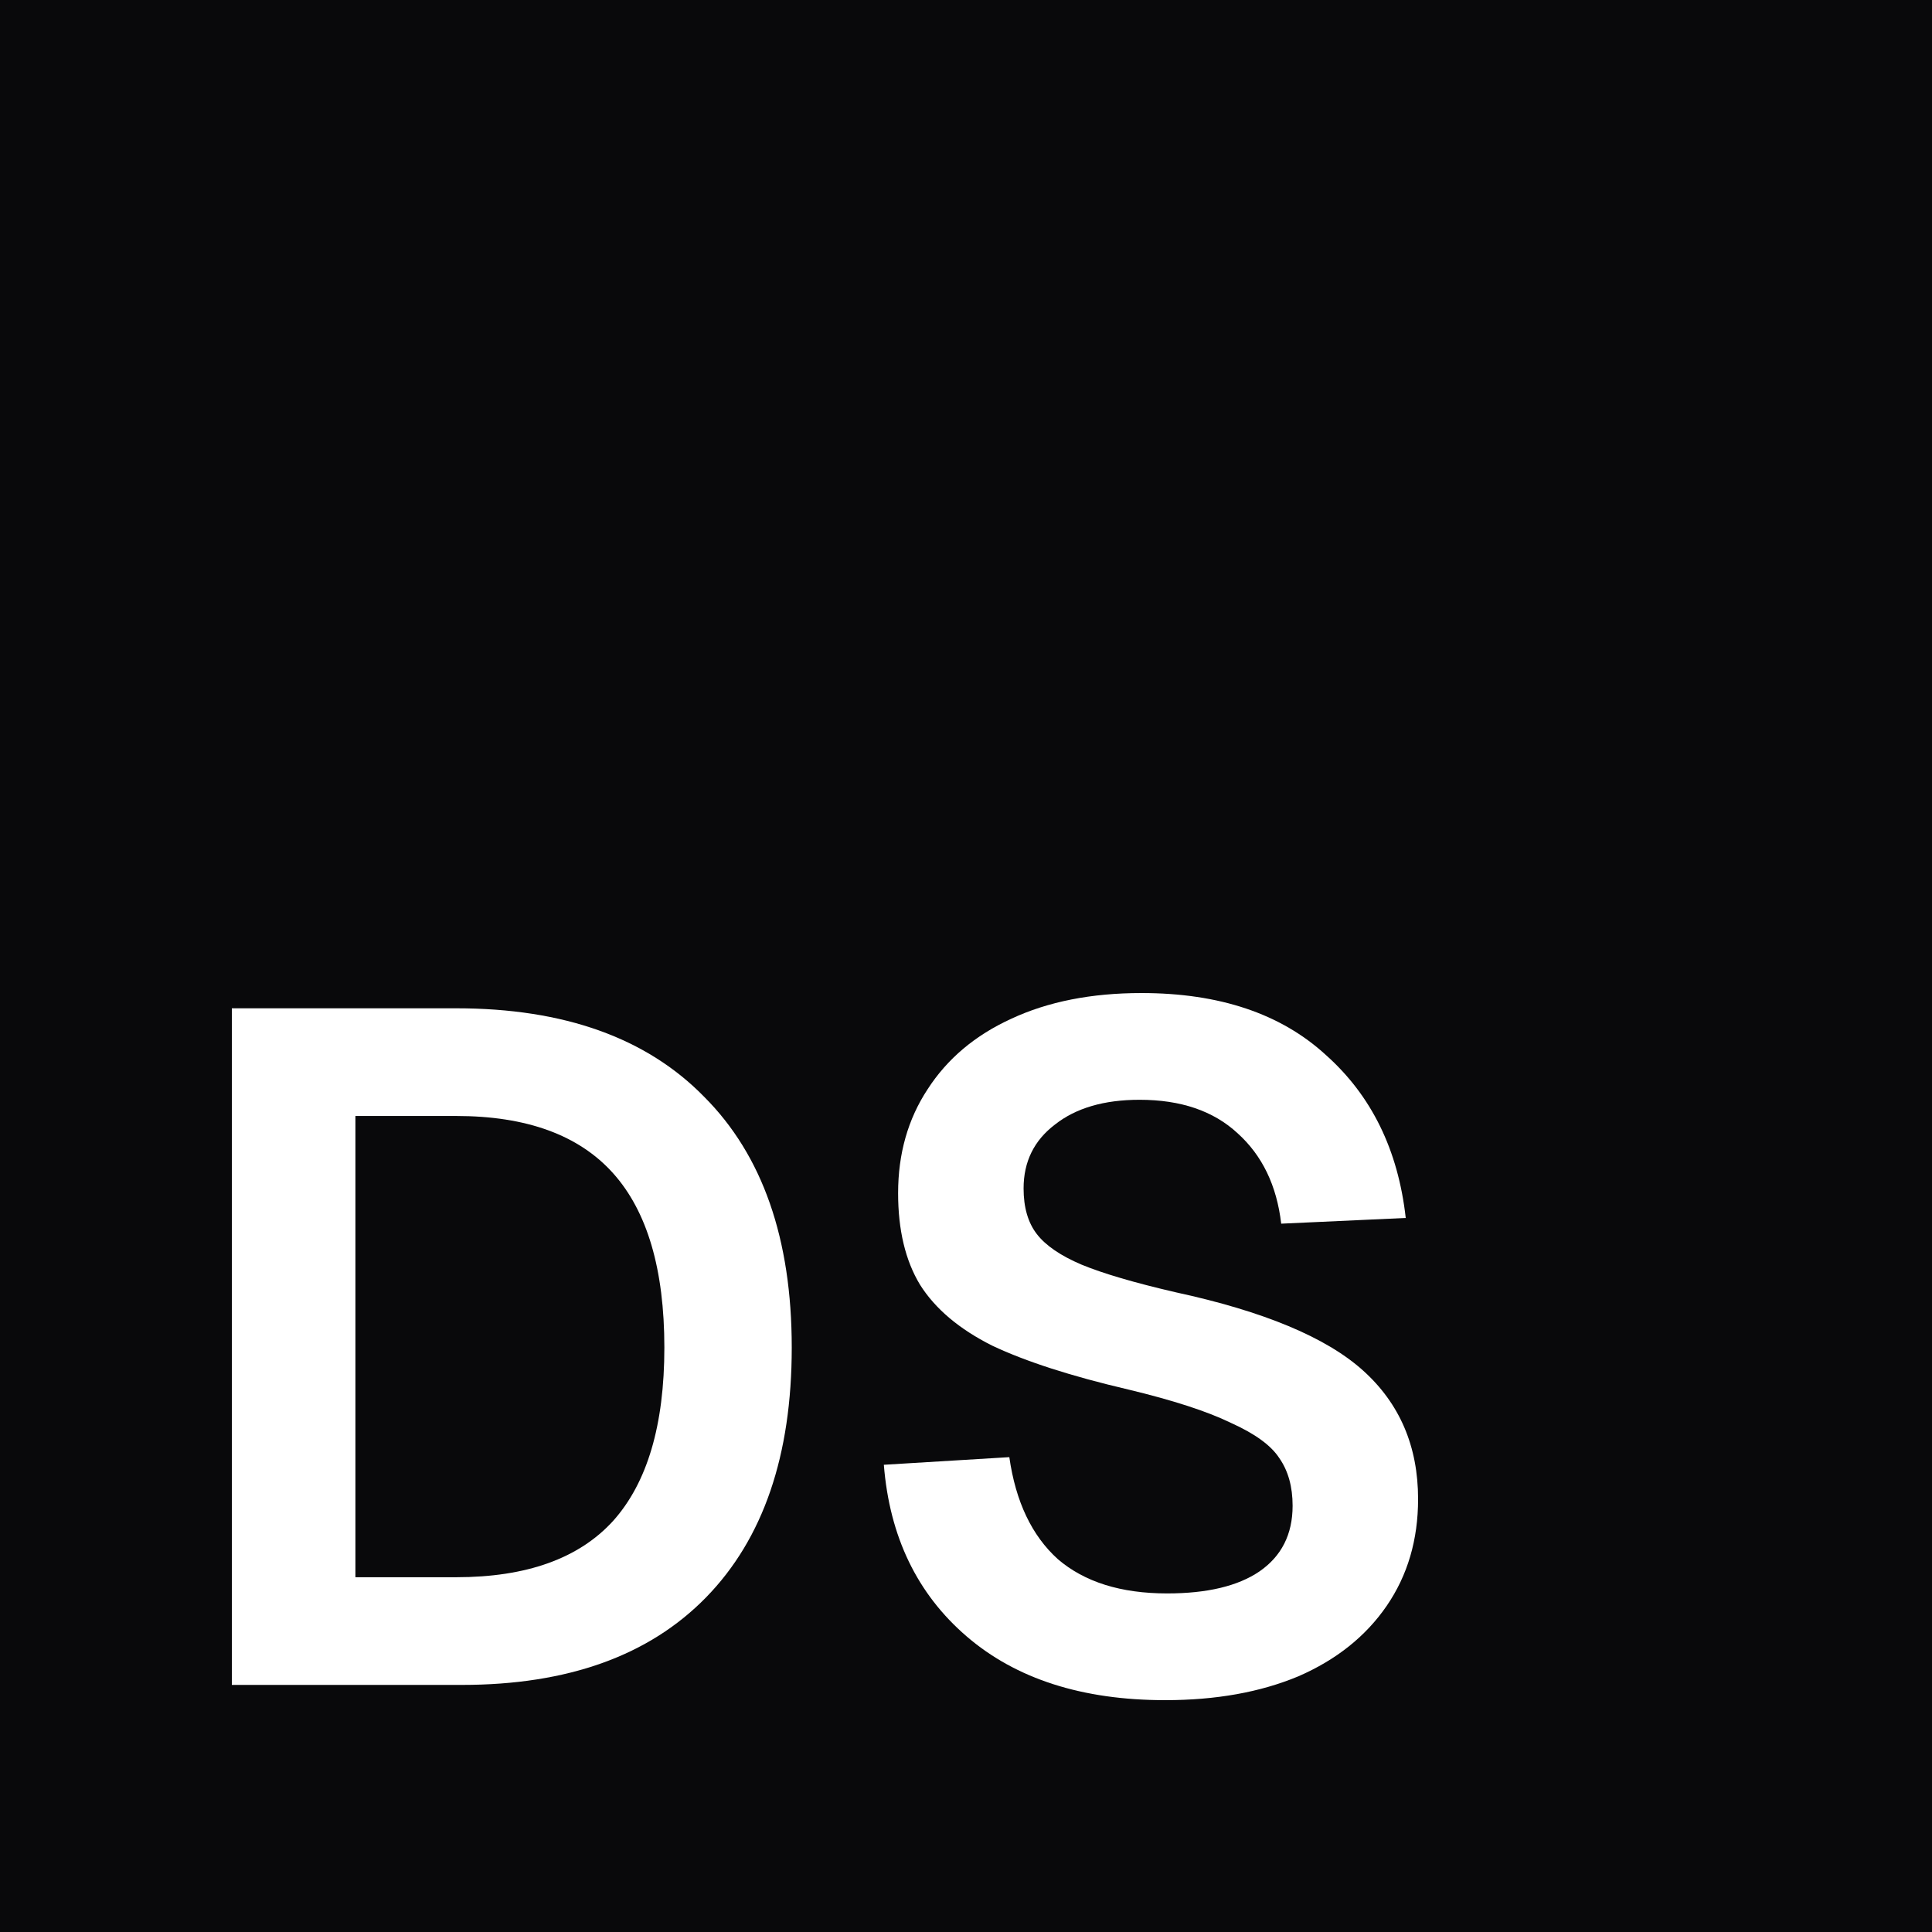
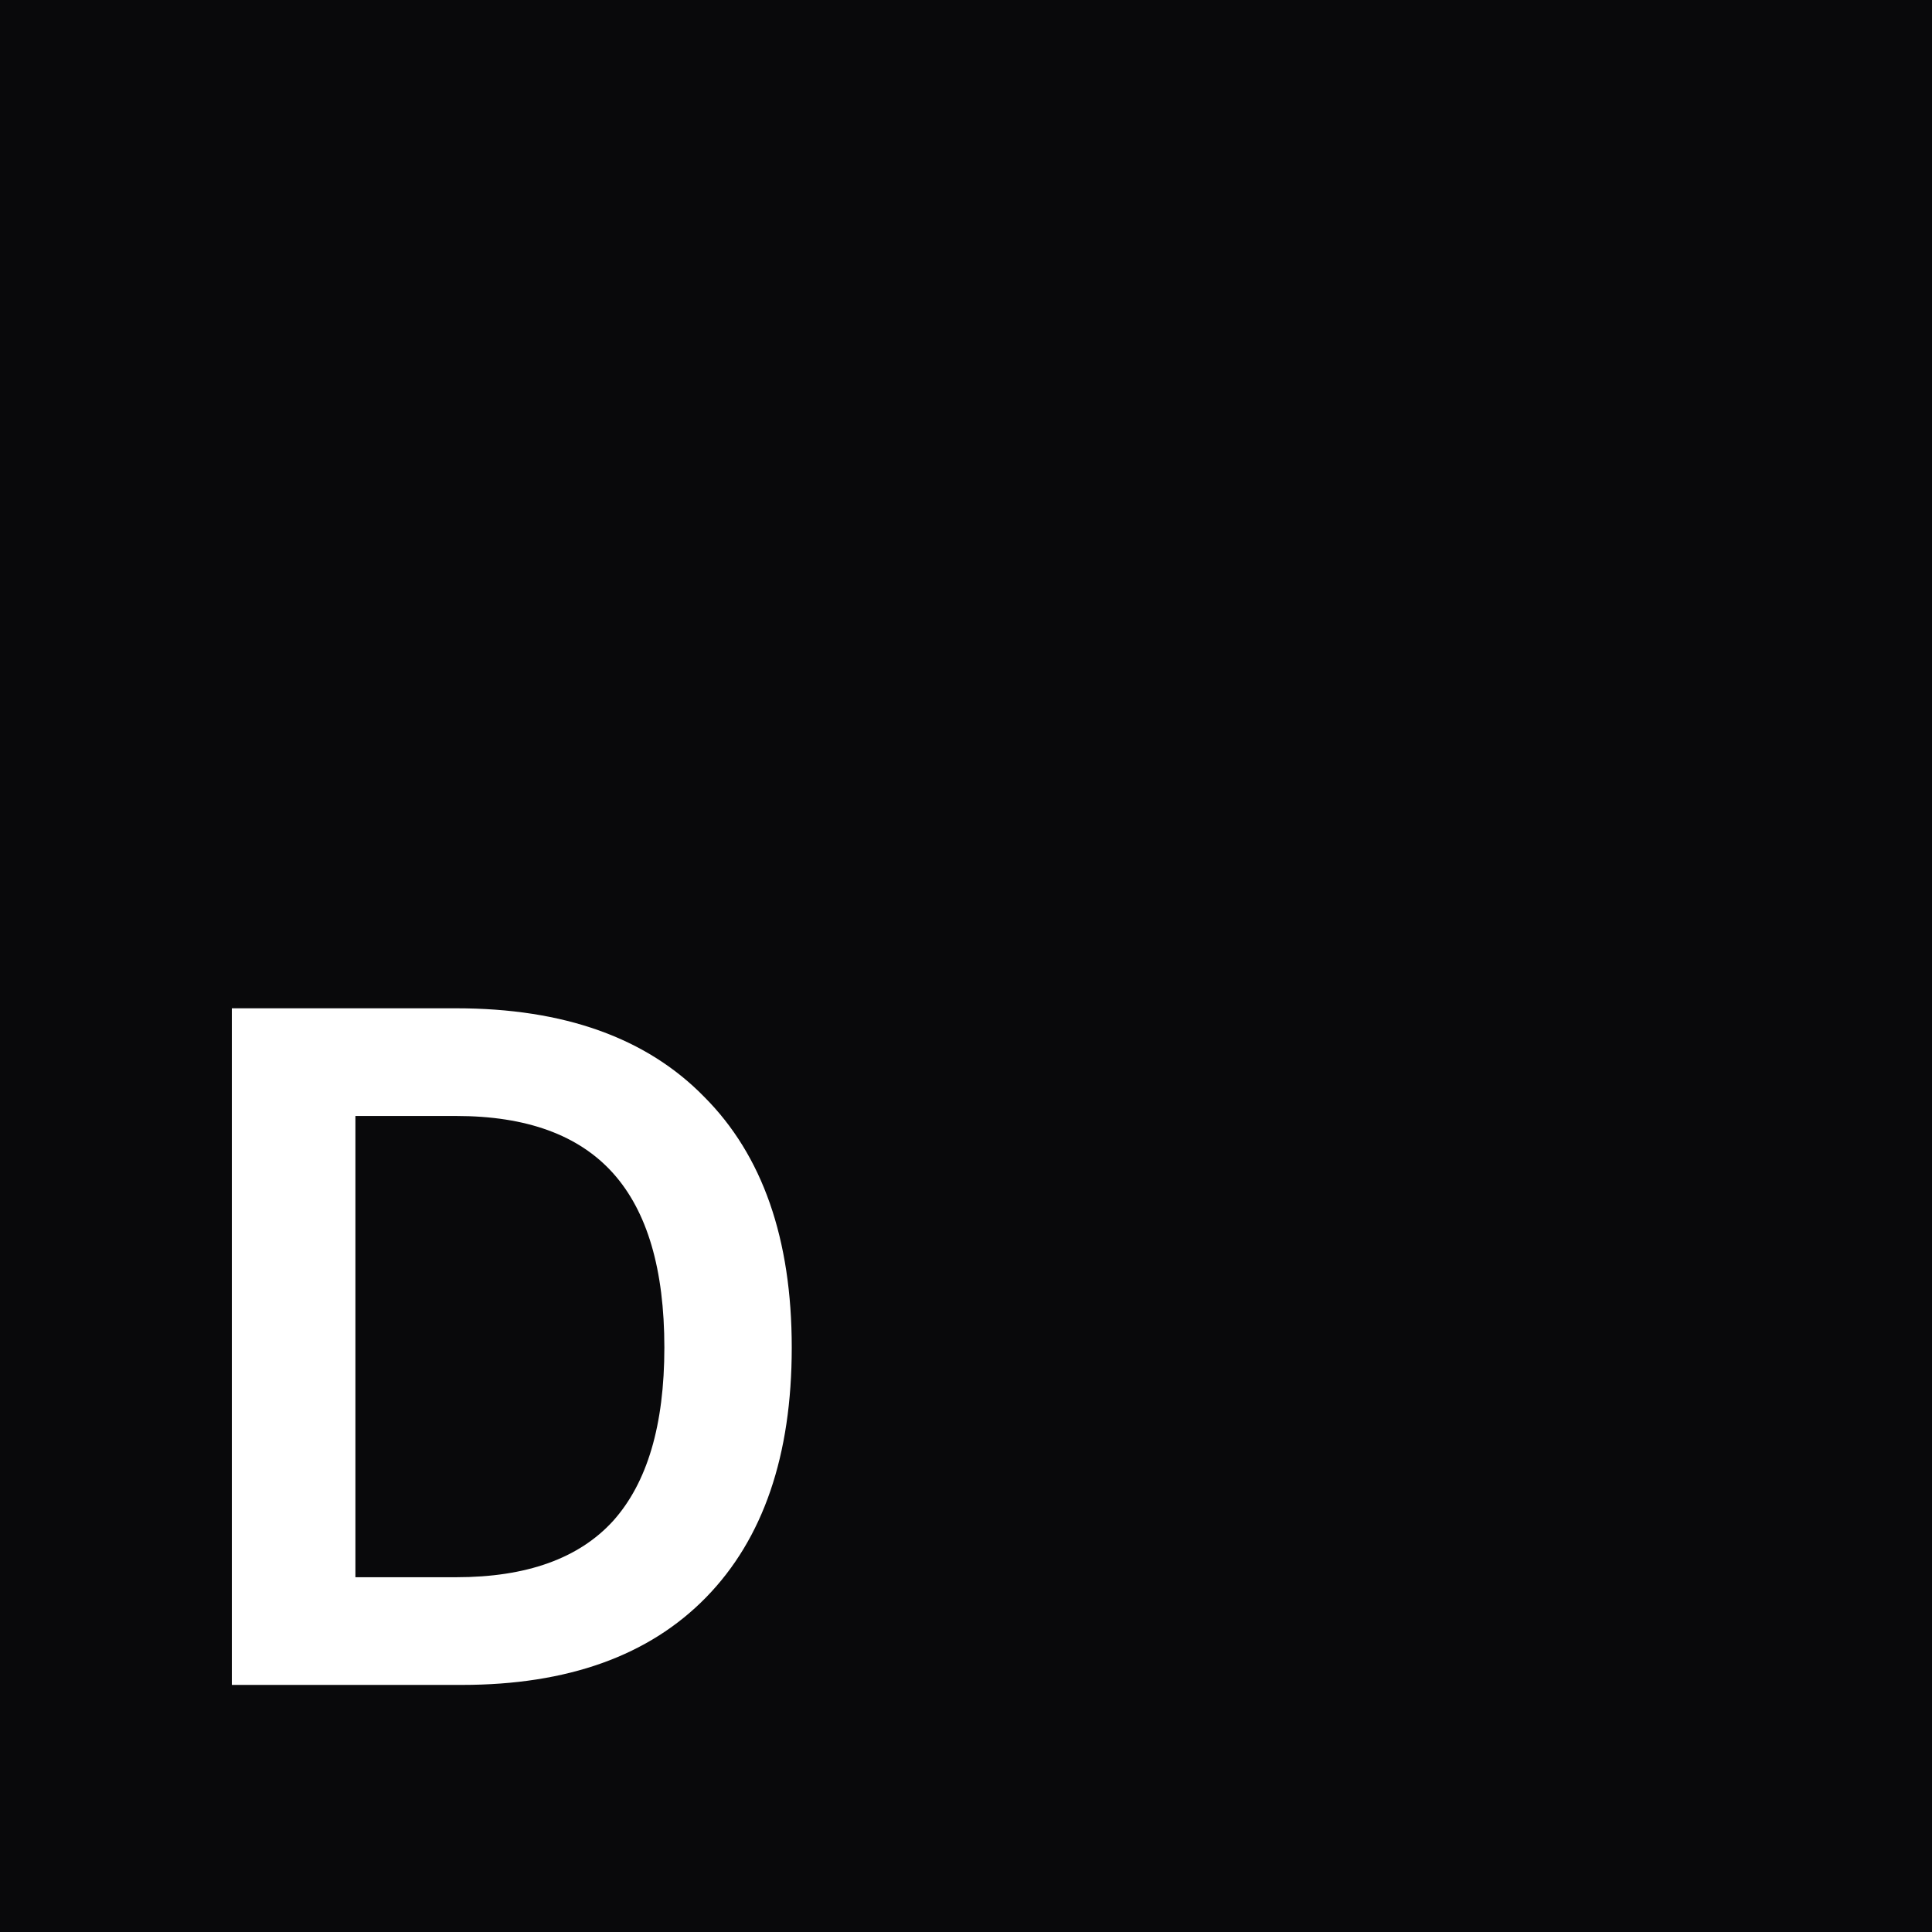
<svg xmlns="http://www.w3.org/2000/svg" width="500" height="500" viewBox="0 0 500 500" fill="none">
  <rect width="500" height="500" fill="#09090B" />
  <path d="M60 260.946H118.06C145.941 260.946 167.345 268.592 182.27 283.883C197.358 299.009 204.903 320.631 204.903 348.747C204.903 376.698 197.522 398.237 182.762 413.364C168.001 428.491 146.925 436.054 119.536 436.054H60V260.946ZM118.06 408.185C136.265 408.185 149.796 403.334 158.652 393.633C167.509 383.768 171.937 368.806 171.937 348.747C171.937 328.523 167.509 313.478 158.652 303.613C149.796 293.748 136.265 288.815 118.06 288.815H91.982V408.185H118.06Z" fill="white" />
-   <path d="M301.56 440C280.075 440 262.936 434.492 250.143 423.476C237.35 412.46 230.216 397.662 228.739 379.082L261.213 377.109C262.854 388.619 267.036 397.415 273.76 403.499C280.649 409.418 290.079 412.377 302.052 412.377C312.385 412.377 320.339 410.487 325.915 406.705C331.656 402.759 334.526 397.086 334.526 389.687C334.526 384.755 333.378 380.644 331.082 377.356C328.95 374.067 324.767 371.026 318.535 368.23C312.467 365.271 303.61 362.394 291.965 359.598C277.204 356.146 265.478 352.364 256.785 348.253C248.257 343.978 242.024 338.717 238.088 332.469C234.316 326.221 232.43 318.329 232.43 308.792C232.43 298.598 234.972 289.637 240.056 281.91C245.14 274.018 252.357 267.934 261.706 263.659C271.218 259.22 282.453 257 295.41 257C315.583 257 331.492 262.344 343.137 273.031C354.945 283.554 361.834 297.612 363.802 315.205L331.574 316.685C330.426 306.819 326.654 299.009 320.257 293.255C314.025 287.5 305.578 284.623 294.918 284.623C285.733 284.623 278.435 286.76 273.022 291.035C267.61 295.146 264.904 300.654 264.904 307.559C264.904 312.492 266.052 316.438 268.348 319.398C270.644 322.357 274.498 324.988 279.911 327.29C285.487 329.592 293.605 331.976 304.266 334.442C327.064 339.375 343.219 346.116 352.731 354.666C362.244 363.216 367 374.314 367 387.961C367 398.484 364.294 407.691 358.882 415.584C353.469 423.476 345.843 429.559 336.002 433.834C326.161 437.945 314.681 440 301.56 440Z" fill="white" />
</svg>